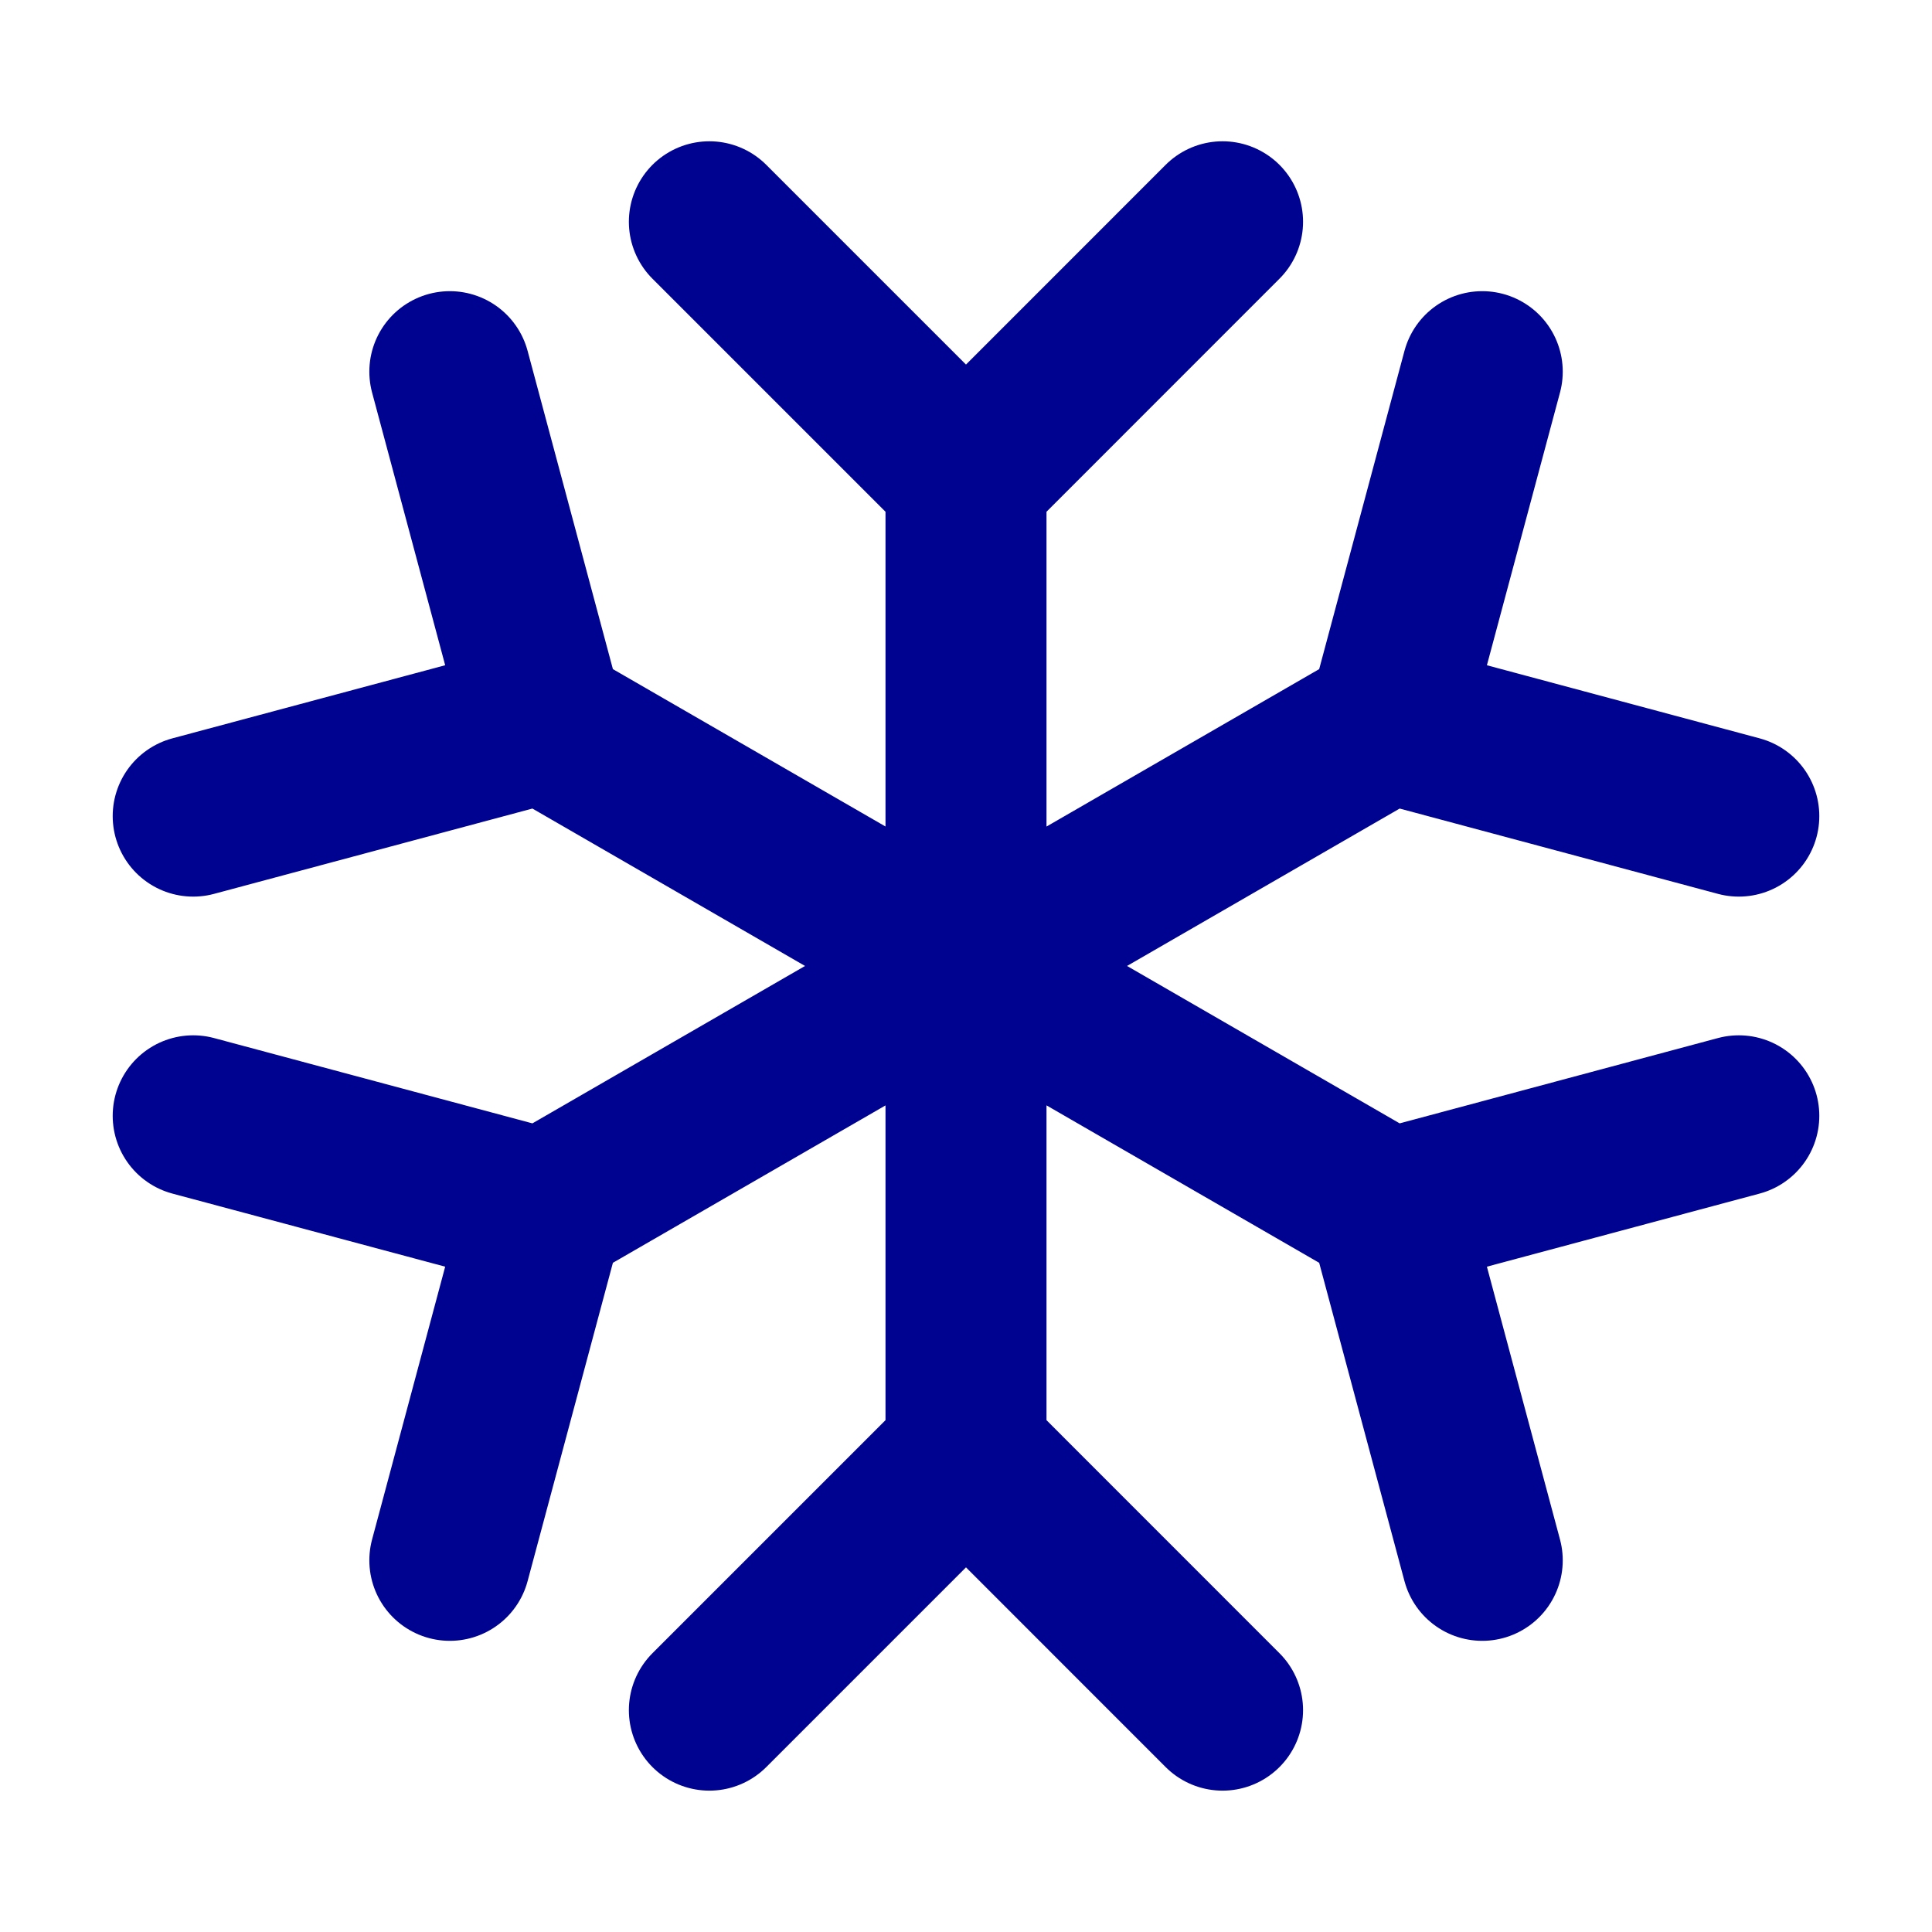
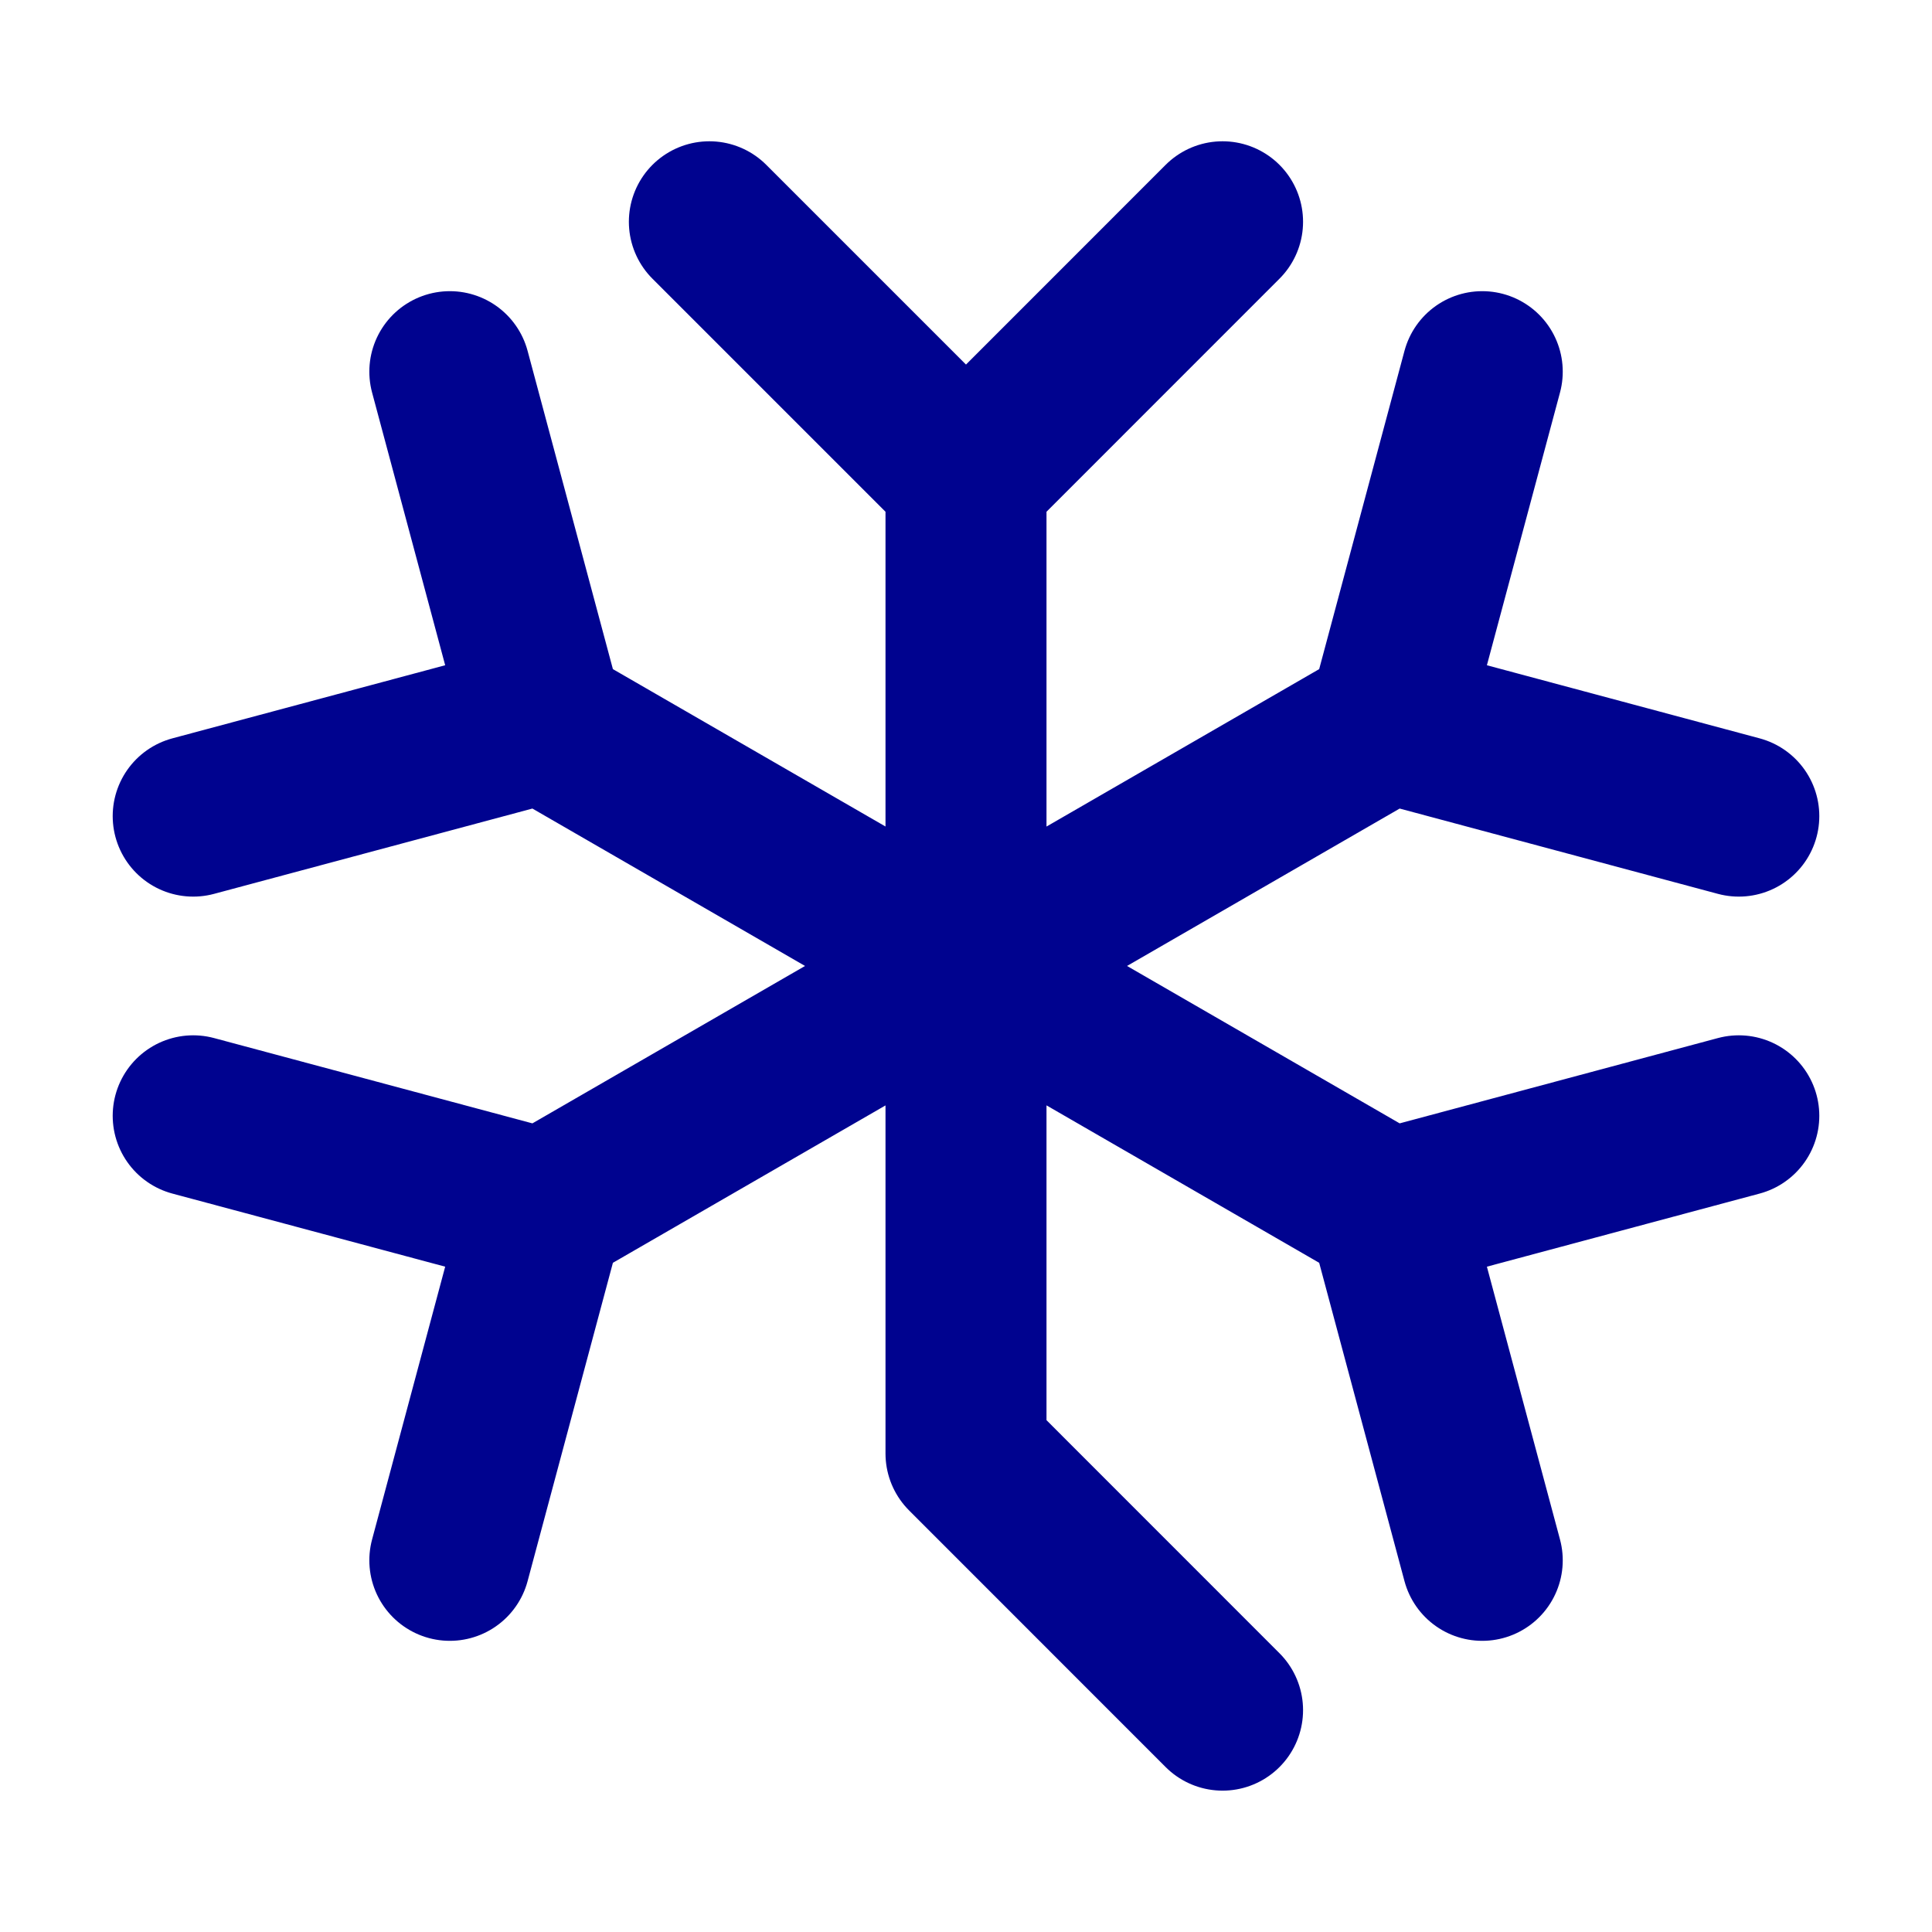
<svg xmlns="http://www.w3.org/2000/svg" width="24" height="24" viewBox="0 0 24 24" fill="none">
-   <path d="M8.812 21.244L12 18.056M12 18.056L15.187 21.244M12 18.056V5.943M15.187 2.755L12 5.943M12 5.943L8.812 2.755M2.4 13.861L6.755 15.028M6.755 15.028L5.588 19.383M6.755 15.028L17.246 8.971M21.6 10.138L17.246 8.971M17.246 8.971L18.413 4.617M5.588 4.617L6.755 8.971M6.755 8.971L2.4 10.138M6.755 8.971L17.246 15.028M18.413 19.383L17.246 15.028M17.246 15.028L21.6 13.861" stroke="#00038F" stroke-width="2" stroke-linecap="round" stroke-linejoin="round" />
+   <path d="M8.812 21.244M12 18.056L15.187 21.244M12 18.056V5.943M15.187 2.755L12 5.943M12 5.943L8.812 2.755M2.4 13.861L6.755 15.028M6.755 15.028L5.588 19.383M6.755 15.028L17.246 8.971M21.6 10.138L17.246 8.971M17.246 8.971L18.413 4.617M5.588 4.617L6.755 8.971M6.755 8.971L2.4 10.138M6.755 8.971L17.246 15.028M18.413 19.383L17.246 15.028M17.246 15.028L21.6 13.861" stroke="#00038F" stroke-width="2" stroke-linecap="round" stroke-linejoin="round" />
</svg>